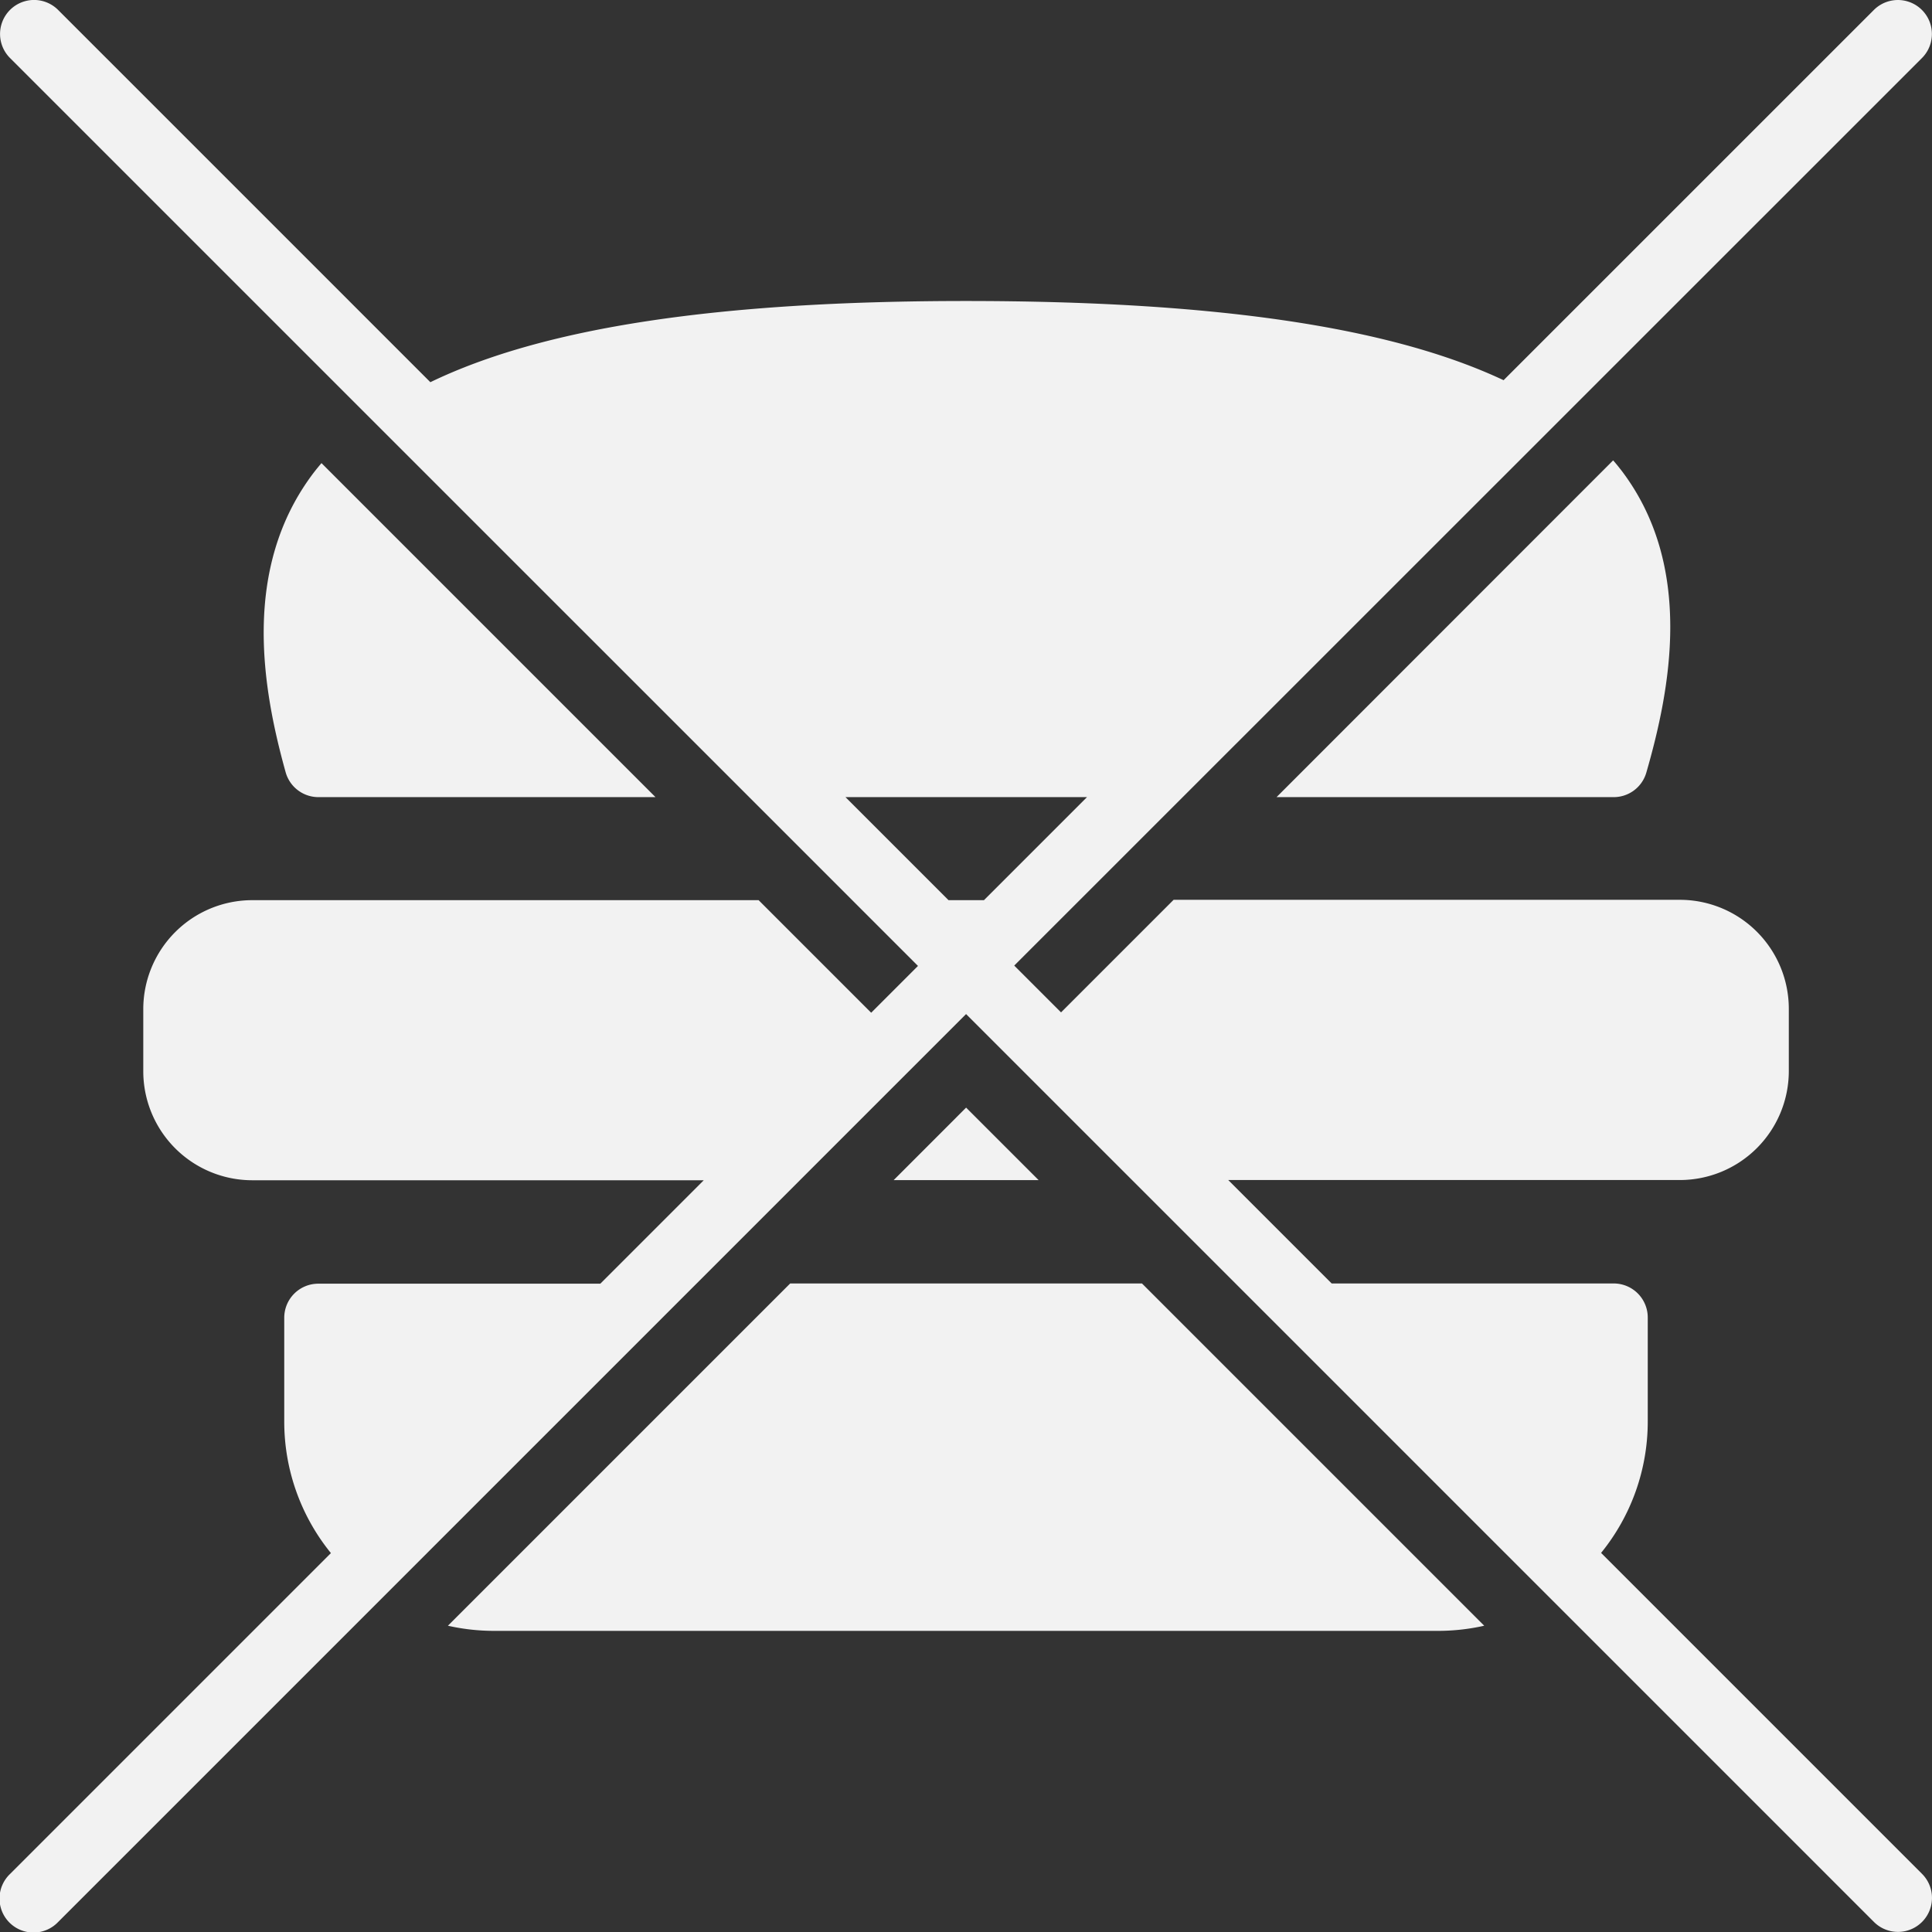
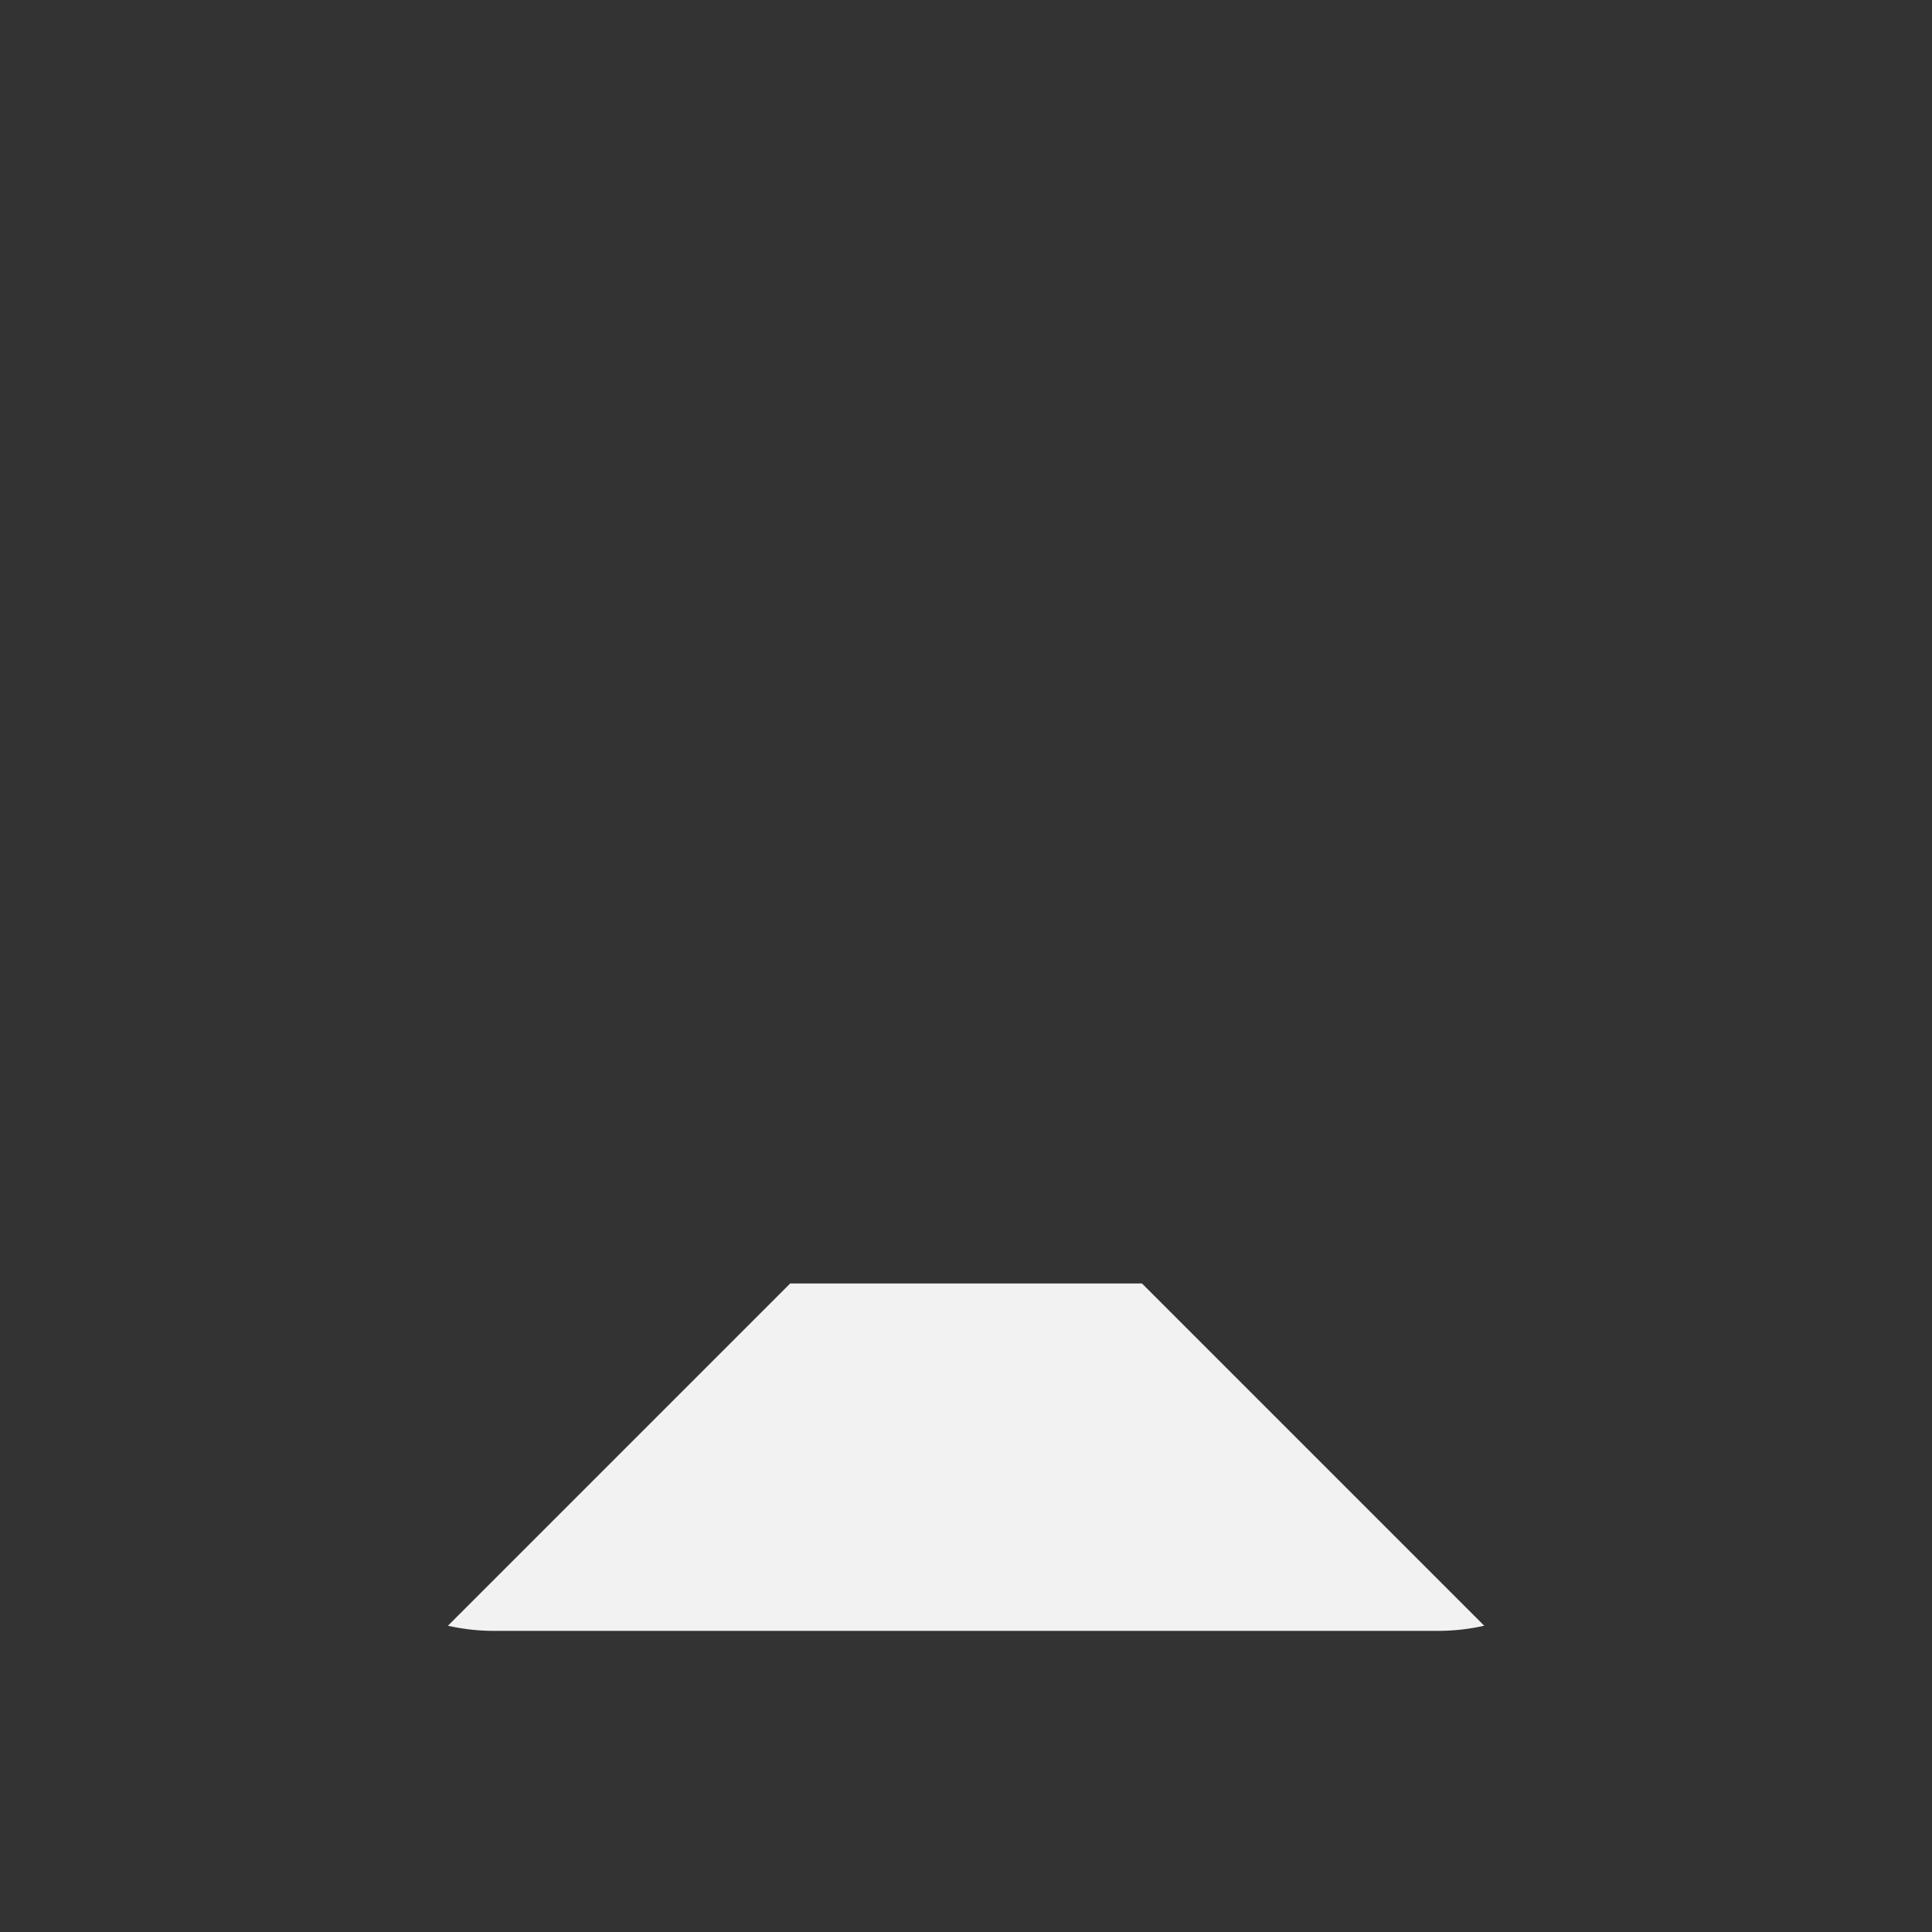
<svg xmlns="http://www.w3.org/2000/svg" width="43.595" height="43.597" viewBox="0 0 43.595 43.597">
  <rect x="0" y="0" width="43.595" height="43.597" fill="#333333" stroke="none" />
  <g id="np_no-burger_5539821_F2F2F2" transform="translate(-12.492 -12.496)">
-     <path id="Path_6004" data-name="Path 6004" d="M62.055,37.966h7.608a.766.766,0,0,0,.736-.554c.545-1.887,1.078-4.643-.549-6.8-.064-.082-.127-.163-.2-.245Z" transform="translate(-20.758 -7.483)" fill="#f2f2f2" />
-     <path id="Path_6005" data-name="Path 6005" d="M23.963,38.013h7.608l-7.537-7.537c-.059.07-.118.141-.173.213-1.648,2.166-1.153,4.9-.636,6.761a.768.768,0,0,0,.738.563Z" transform="translate(-4.288 -7.53)" fill="#f2f2f2" />
    <path id="Path_6006" data-name="Path 6006" d="M37.606,62.328l-7.723,7.723a4.733,4.733,0,0,0,1.038.116H52.229a4.734,4.734,0,0,0,1.038-.116l-7.723-7.723Z" transform="translate(-7.284 -20.871)" fill="#f2f2f2" />
-     <path id="Path_6007" data-name="Path 6007" d="M47.188,57.136h3.271L48.823,55.5Z" transform="translate(-14.531 -18.011)" fill="#f2f2f2" />
-     <path id="Path_6008" data-name="Path 6008" d="M48.62,47.537a4.7,4.7,0,0,0,1.053-2.967V42.224a.768.768,0,0,0-.767-.767H42.541l-2.334-2.334H50.4a2.46,2.46,0,0,0,2.456-2.456V35.259A2.46,2.46,0,0,0,50.4,32.8l-11.426,0-2.54,2.54-1.056-1.056L55.86,13.806a.767.767,0,0,0-1.085-1.085L46.42,21.075c-2.572-1.21-6.541-1.787-12.13-1.787-5.564,0-9.517.59-12.087,1.832l-8.4-8.4a.767.767,0,1,0-1.085,1.085L33.206,34.292,32.15,35.348l-2.54-2.54H18.181a2.46,2.46,0,0,0-2.456,2.456v1.408a2.46,2.46,0,0,0,2.456,2.456H28.372l-2.334,2.334H19.673a.768.768,0,0,0-.767.767v2.345a4.7,4.7,0,0,0,1.053,2.967l-7.242,7.242A.767.767,0,1,0,13.8,55.869L34.291,35.378,54.777,55.864a.767.767,0,0,0,1.085-1.085Zm-11.6-17.054-2.325,2.325h-.8l-2.325-2.325Z" fill="#f2f2f2" />
  </g>
</svg>